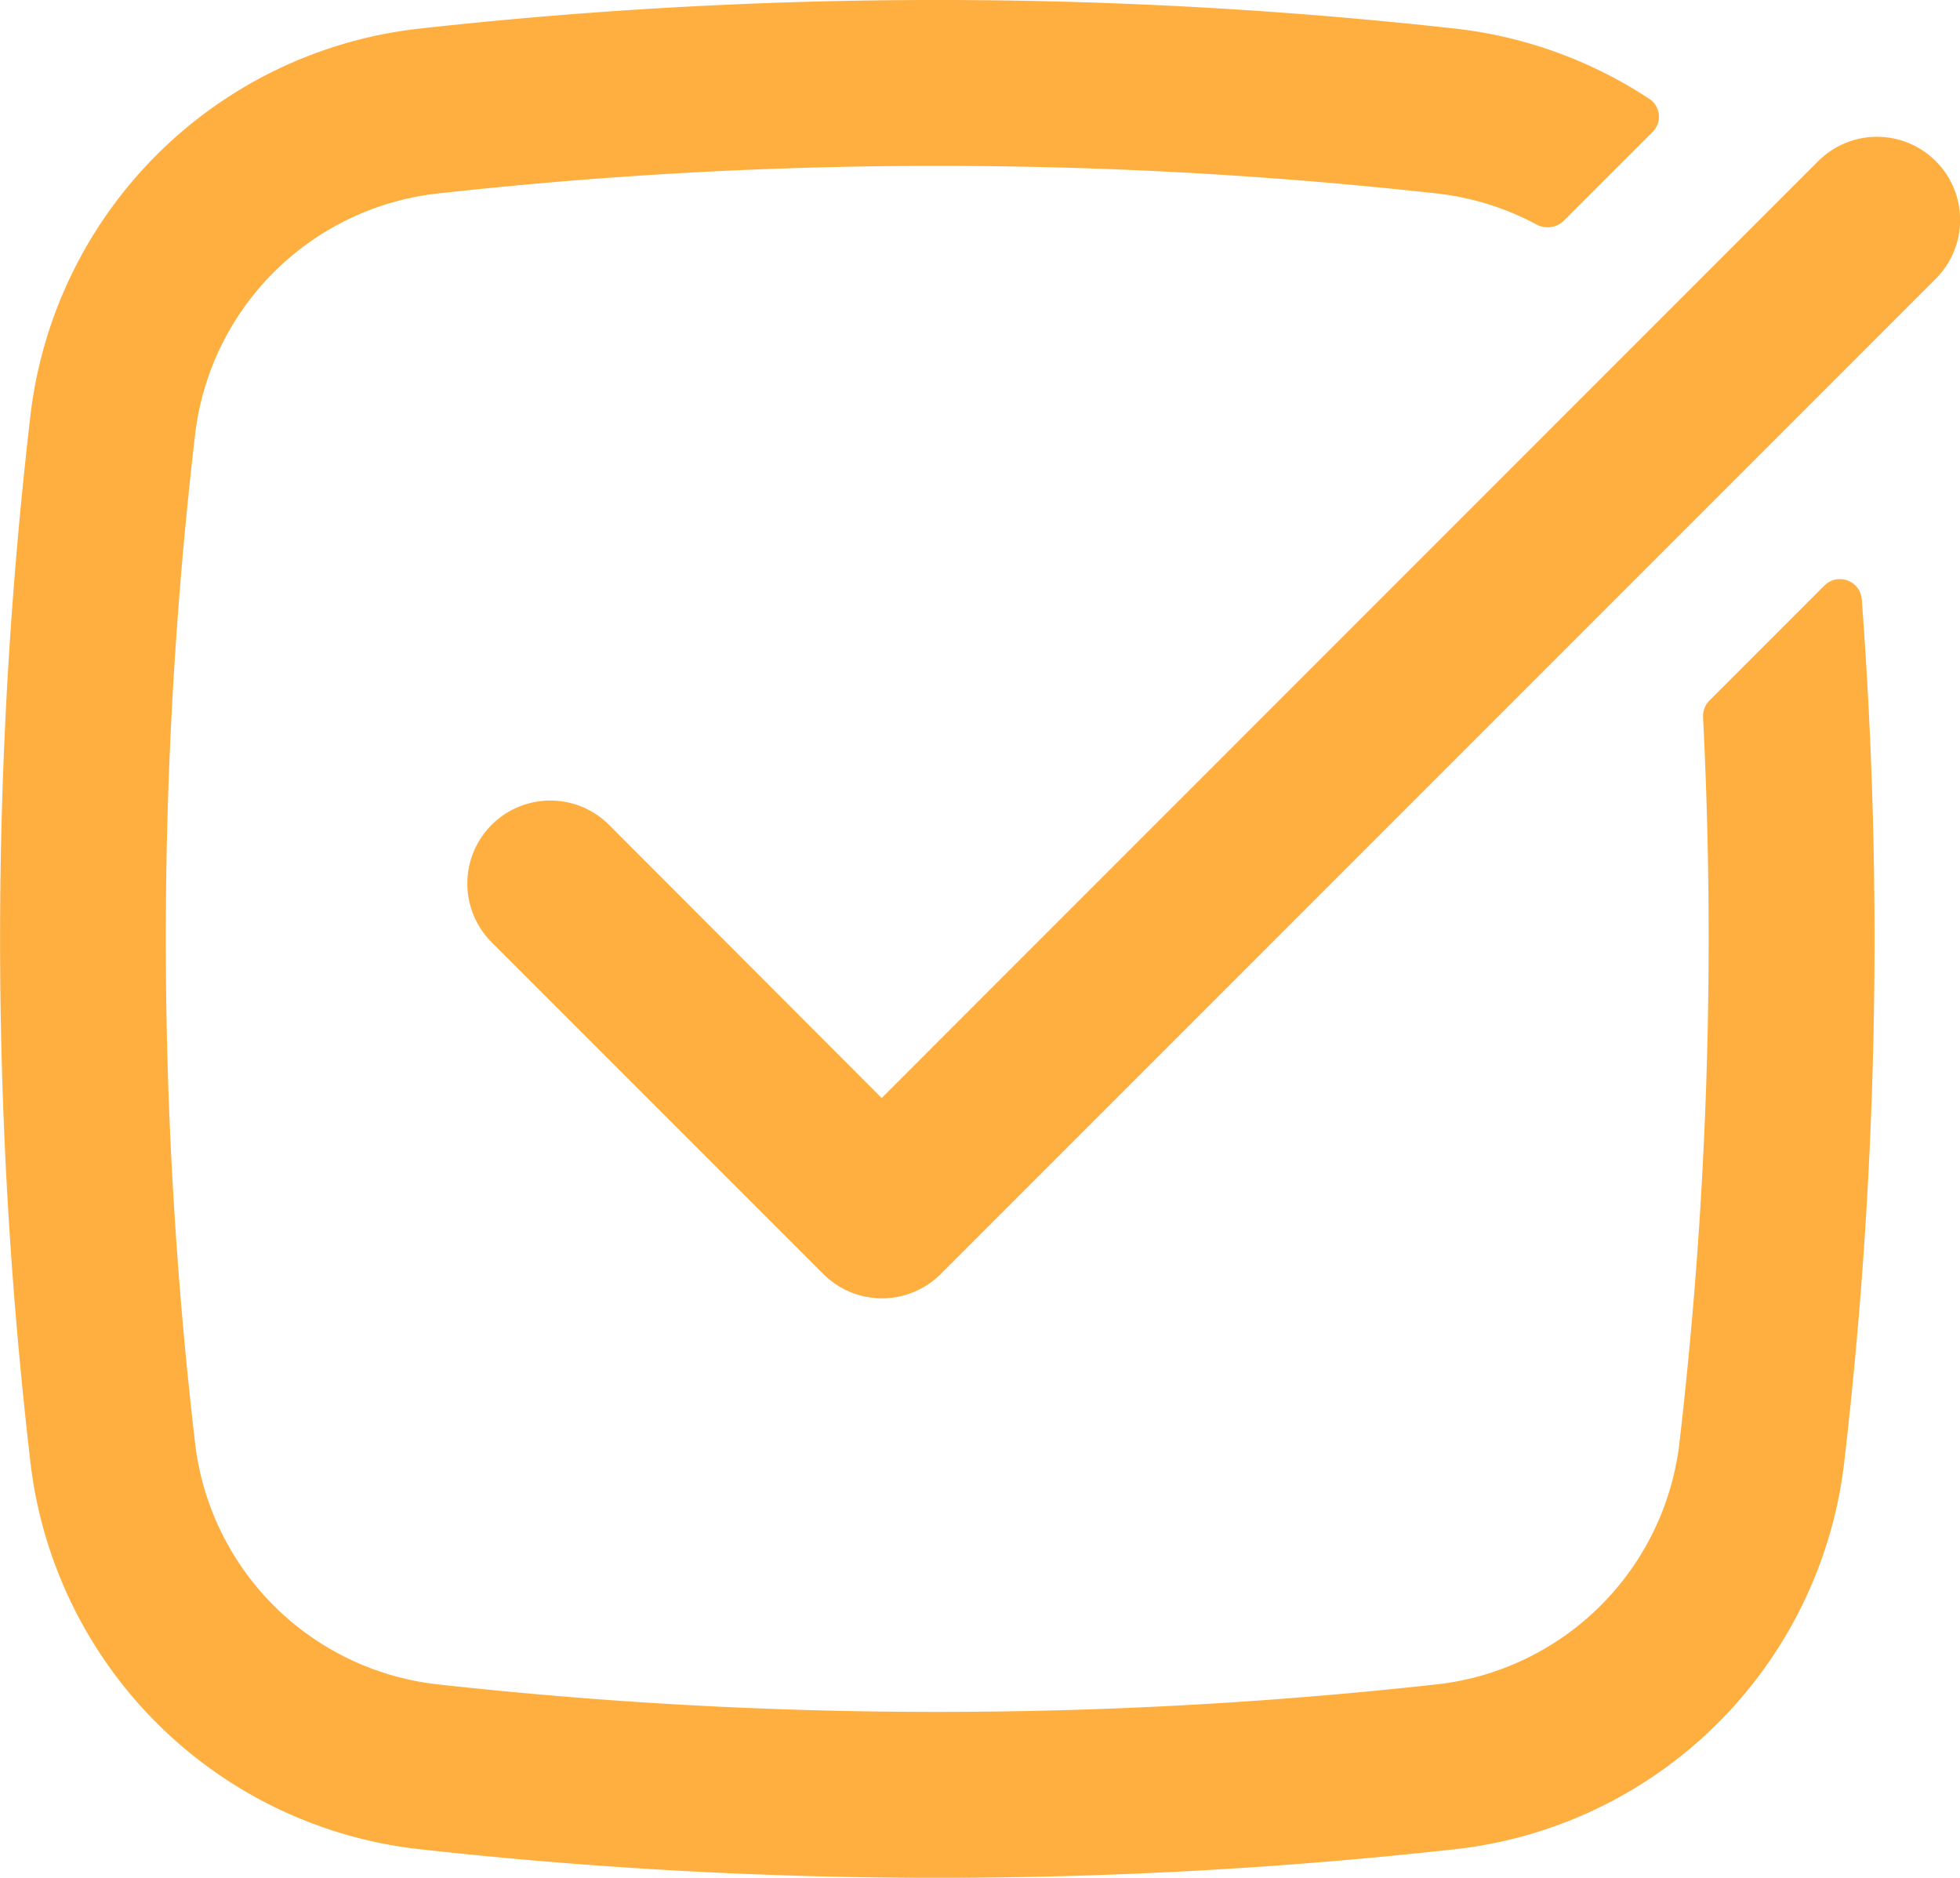
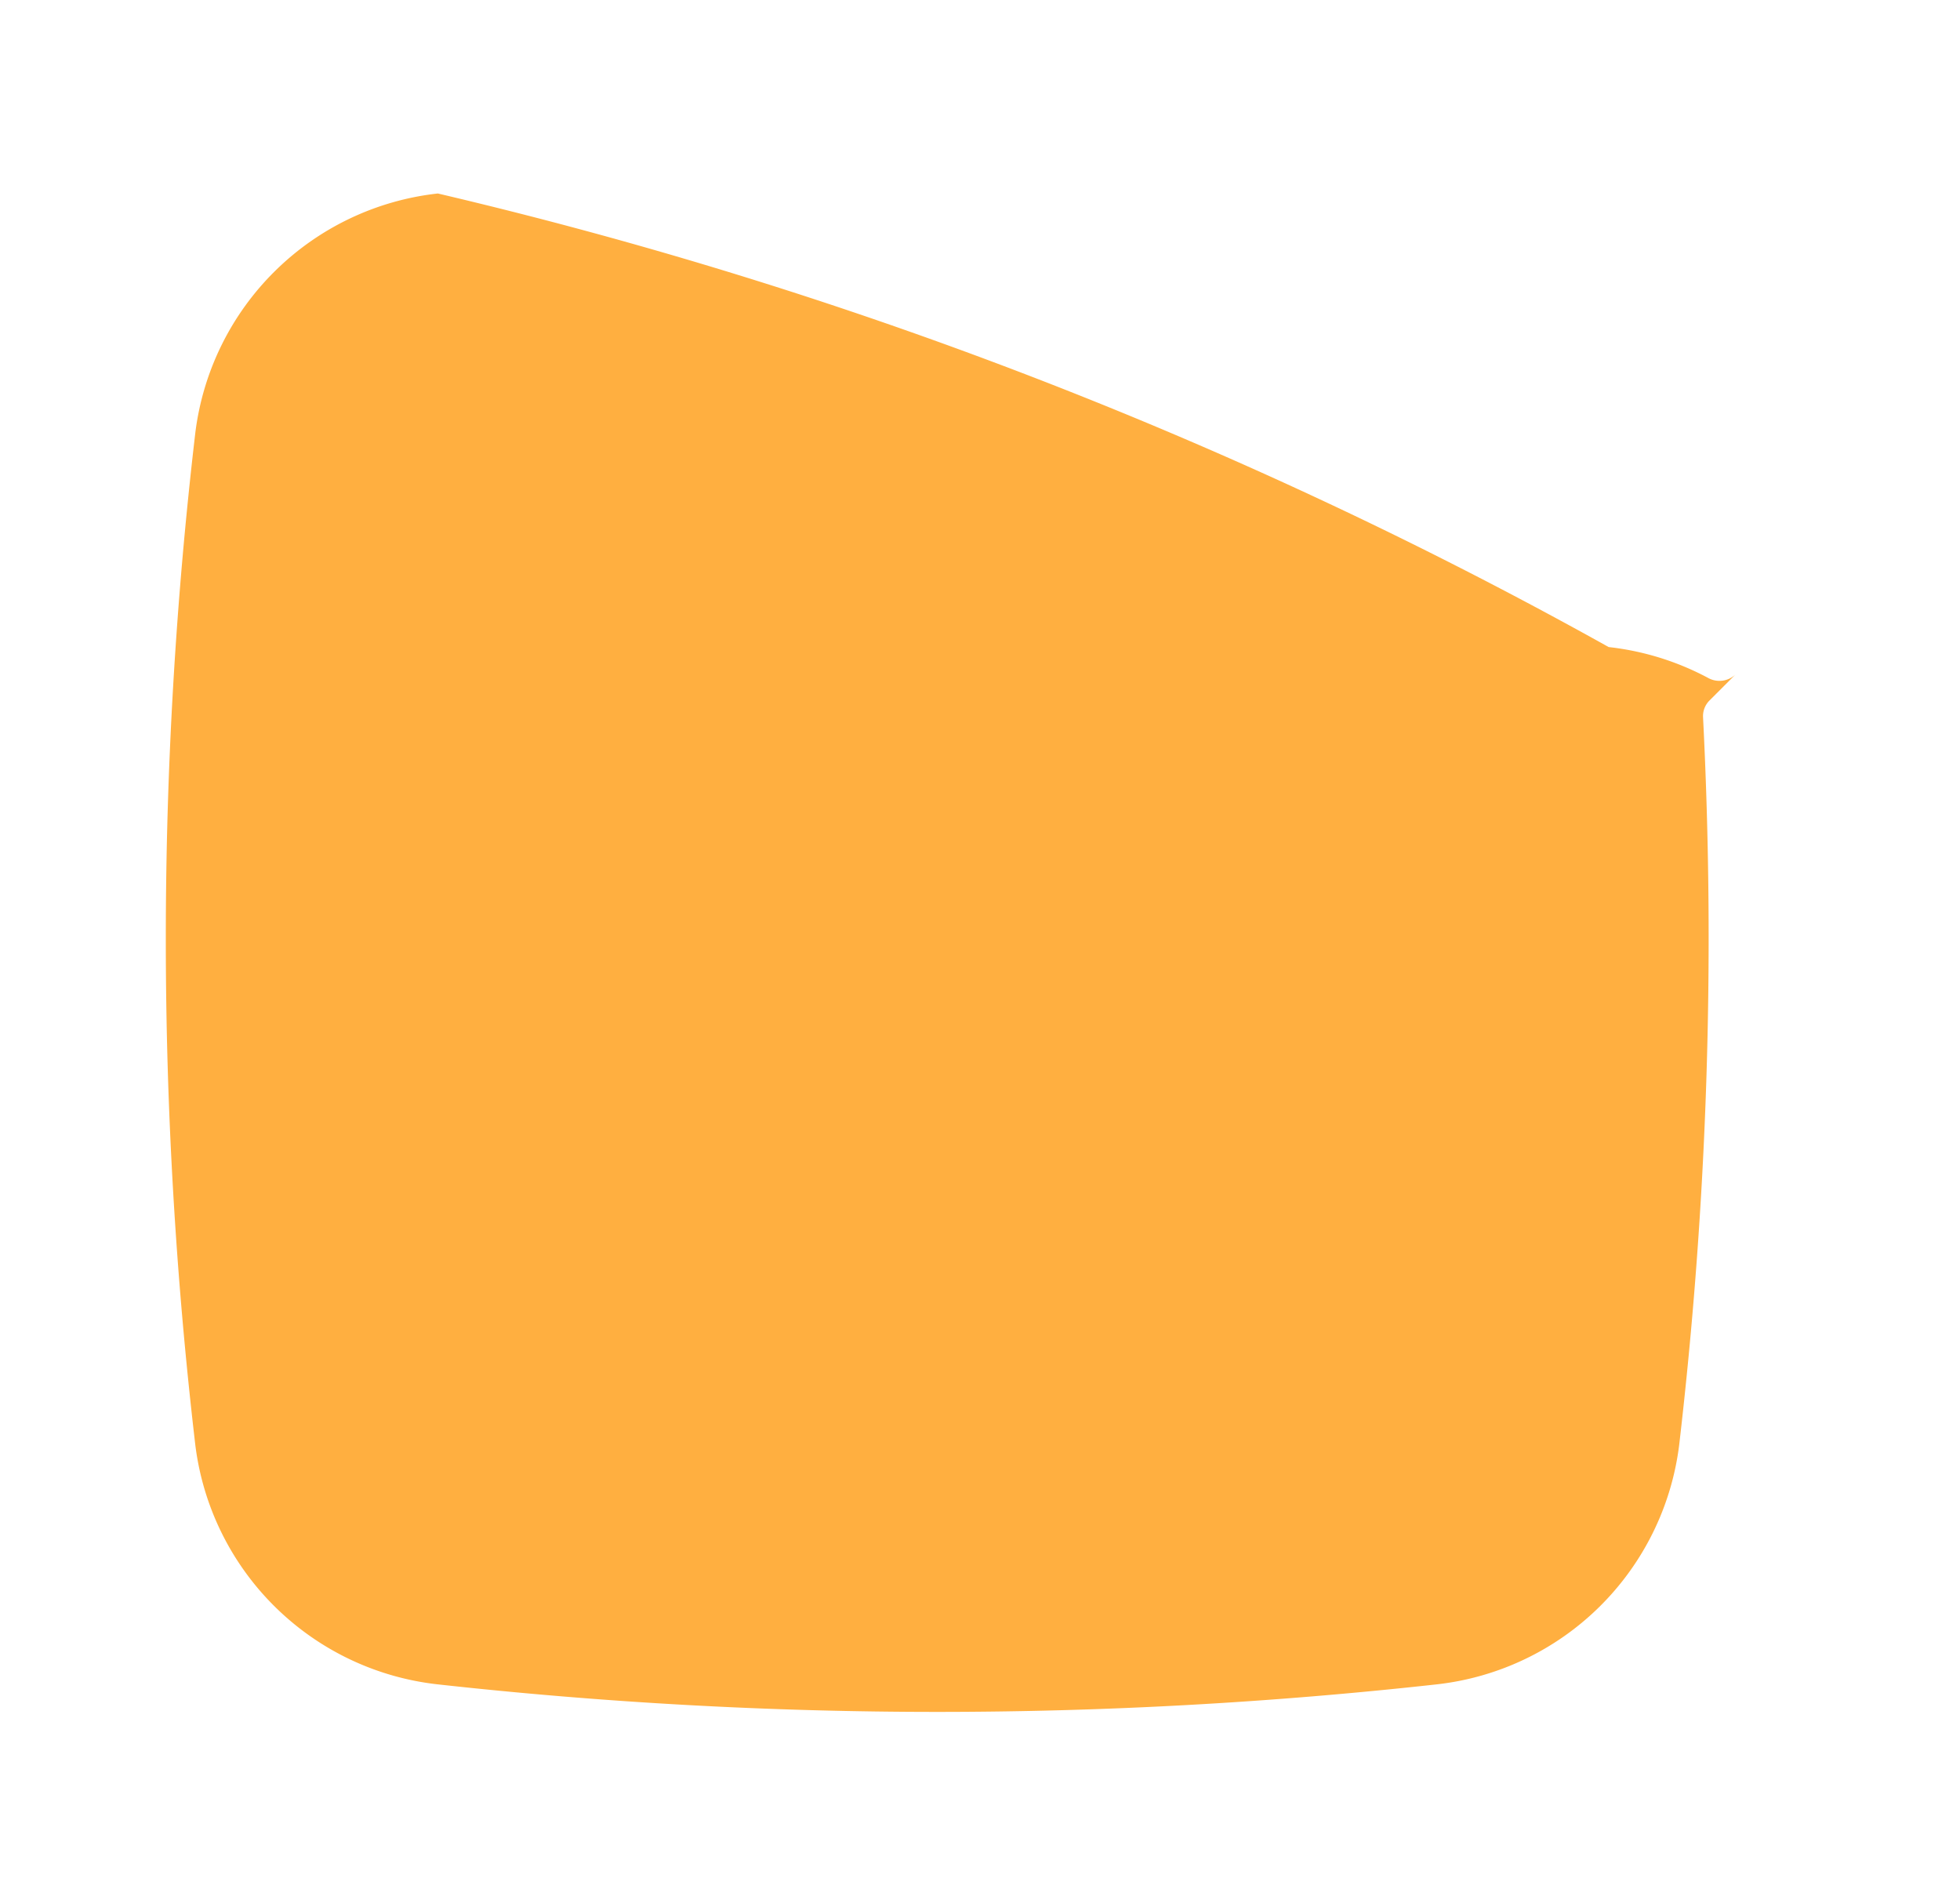
<svg xmlns="http://www.w3.org/2000/svg" width="36.676" height="35.132" viewBox="0 0 36.676 35.132">
  <defs>
    <style>
      .cls-1 {
        fill: #ffaf40;
      }
    </style>
  </defs>
  <g id="Group_19689" data-name="Group 19689" transform="translate(0 0)">
-     <path id="Path_8560" data-name="Path 8560" class="cls-1" d="M580.213,697.451a5.142,5.142,0,0,0-4.538,4.476,81.463,81.463,0,0,0,0,18.94,5.142,5.142,0,0,0,4.538,4.477,85.017,85.017,0,0,0,18.69,0,5.146,5.146,0,0,0,4.538-4.477,81.794,81.794,0,0,0,.447-13.615.413.413,0,0,1,.12-.315l2.15-2.15a.41.41,0,0,1,.7.259,84.766,84.766,0,0,1-.333,16.182,8.246,8.246,0,0,1-7.275,7.2,87.951,87.951,0,0,1-19.381,0,8.246,8.246,0,0,1-7.275-7.2,84.669,84.669,0,0,1,0-19.662,8.248,8.248,0,0,1,7.275-7.2,87.973,87.973,0,0,1,19.381,0,8.274,8.274,0,0,1,3.64,1.32.4.4,0,0,1,.052.615l-1.661,1.661a.437.437,0,0,1-.515.066,5.156,5.156,0,0,0-1.86-.577A84.755,84.755,0,0,0,580.213,697.451Z" transform="translate(-572.02 -693.831)" />
-     <path id="Path_8561" data-name="Path 8561" class="cls-1" d="M603.725,697.721a1.552,1.552,0,0,0-2.2-2.2L584,713.049,578.9,707.94a1.552,1.552,0,1,0-2.2,2.193l6.207,6.207a1.553,1.553,0,0,0,2.2,0Z" transform="translate(-567.502 -692.506)" />
+     <path id="Path_8560" data-name="Path 8560" class="cls-1" d="M580.213,697.451a5.142,5.142,0,0,0-4.538,4.476,81.463,81.463,0,0,0,0,18.94,5.142,5.142,0,0,0,4.538,4.477,85.017,85.017,0,0,0,18.69,0,5.146,5.146,0,0,0,4.538-4.477,81.794,81.794,0,0,0,.447-13.615.413.413,0,0,1,.12-.315l2.15-2.15l-1.661,1.661a.437.437,0,0,1-.515.066,5.156,5.156,0,0,0-1.86-.577A84.755,84.755,0,0,0,580.213,697.451Z" transform="translate(-572.02 -693.831)" />
  </g>
</svg>